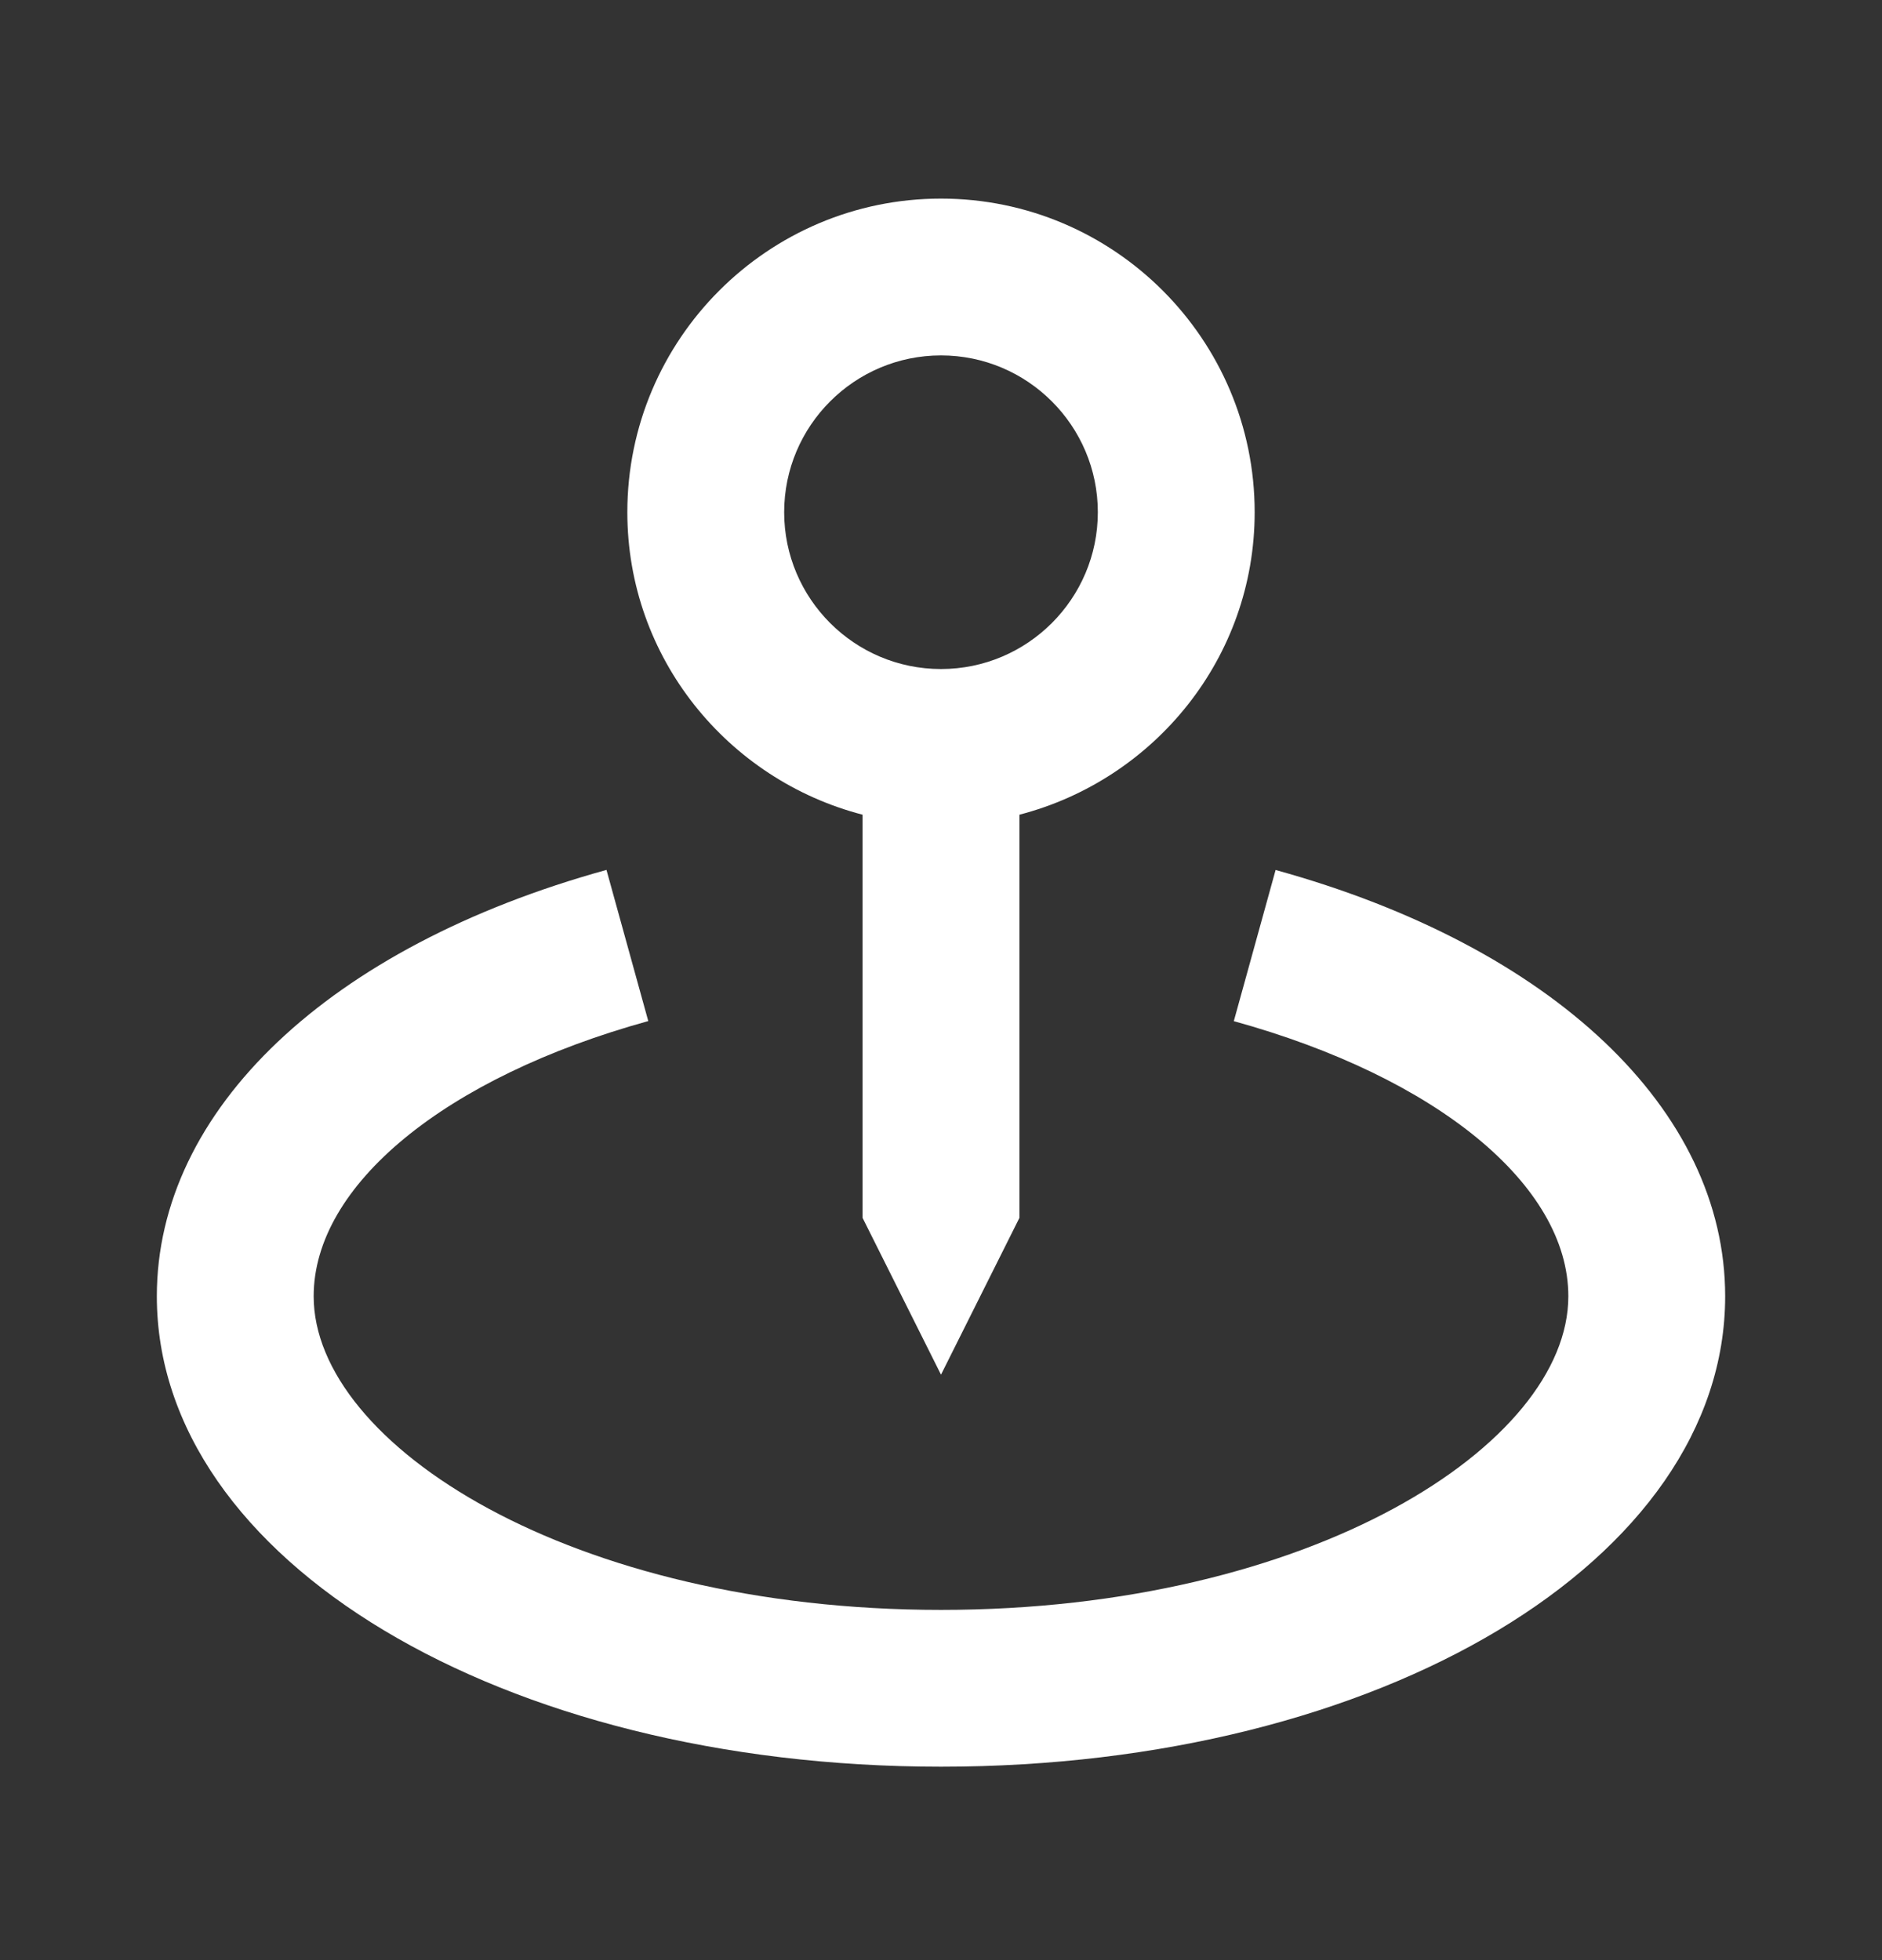
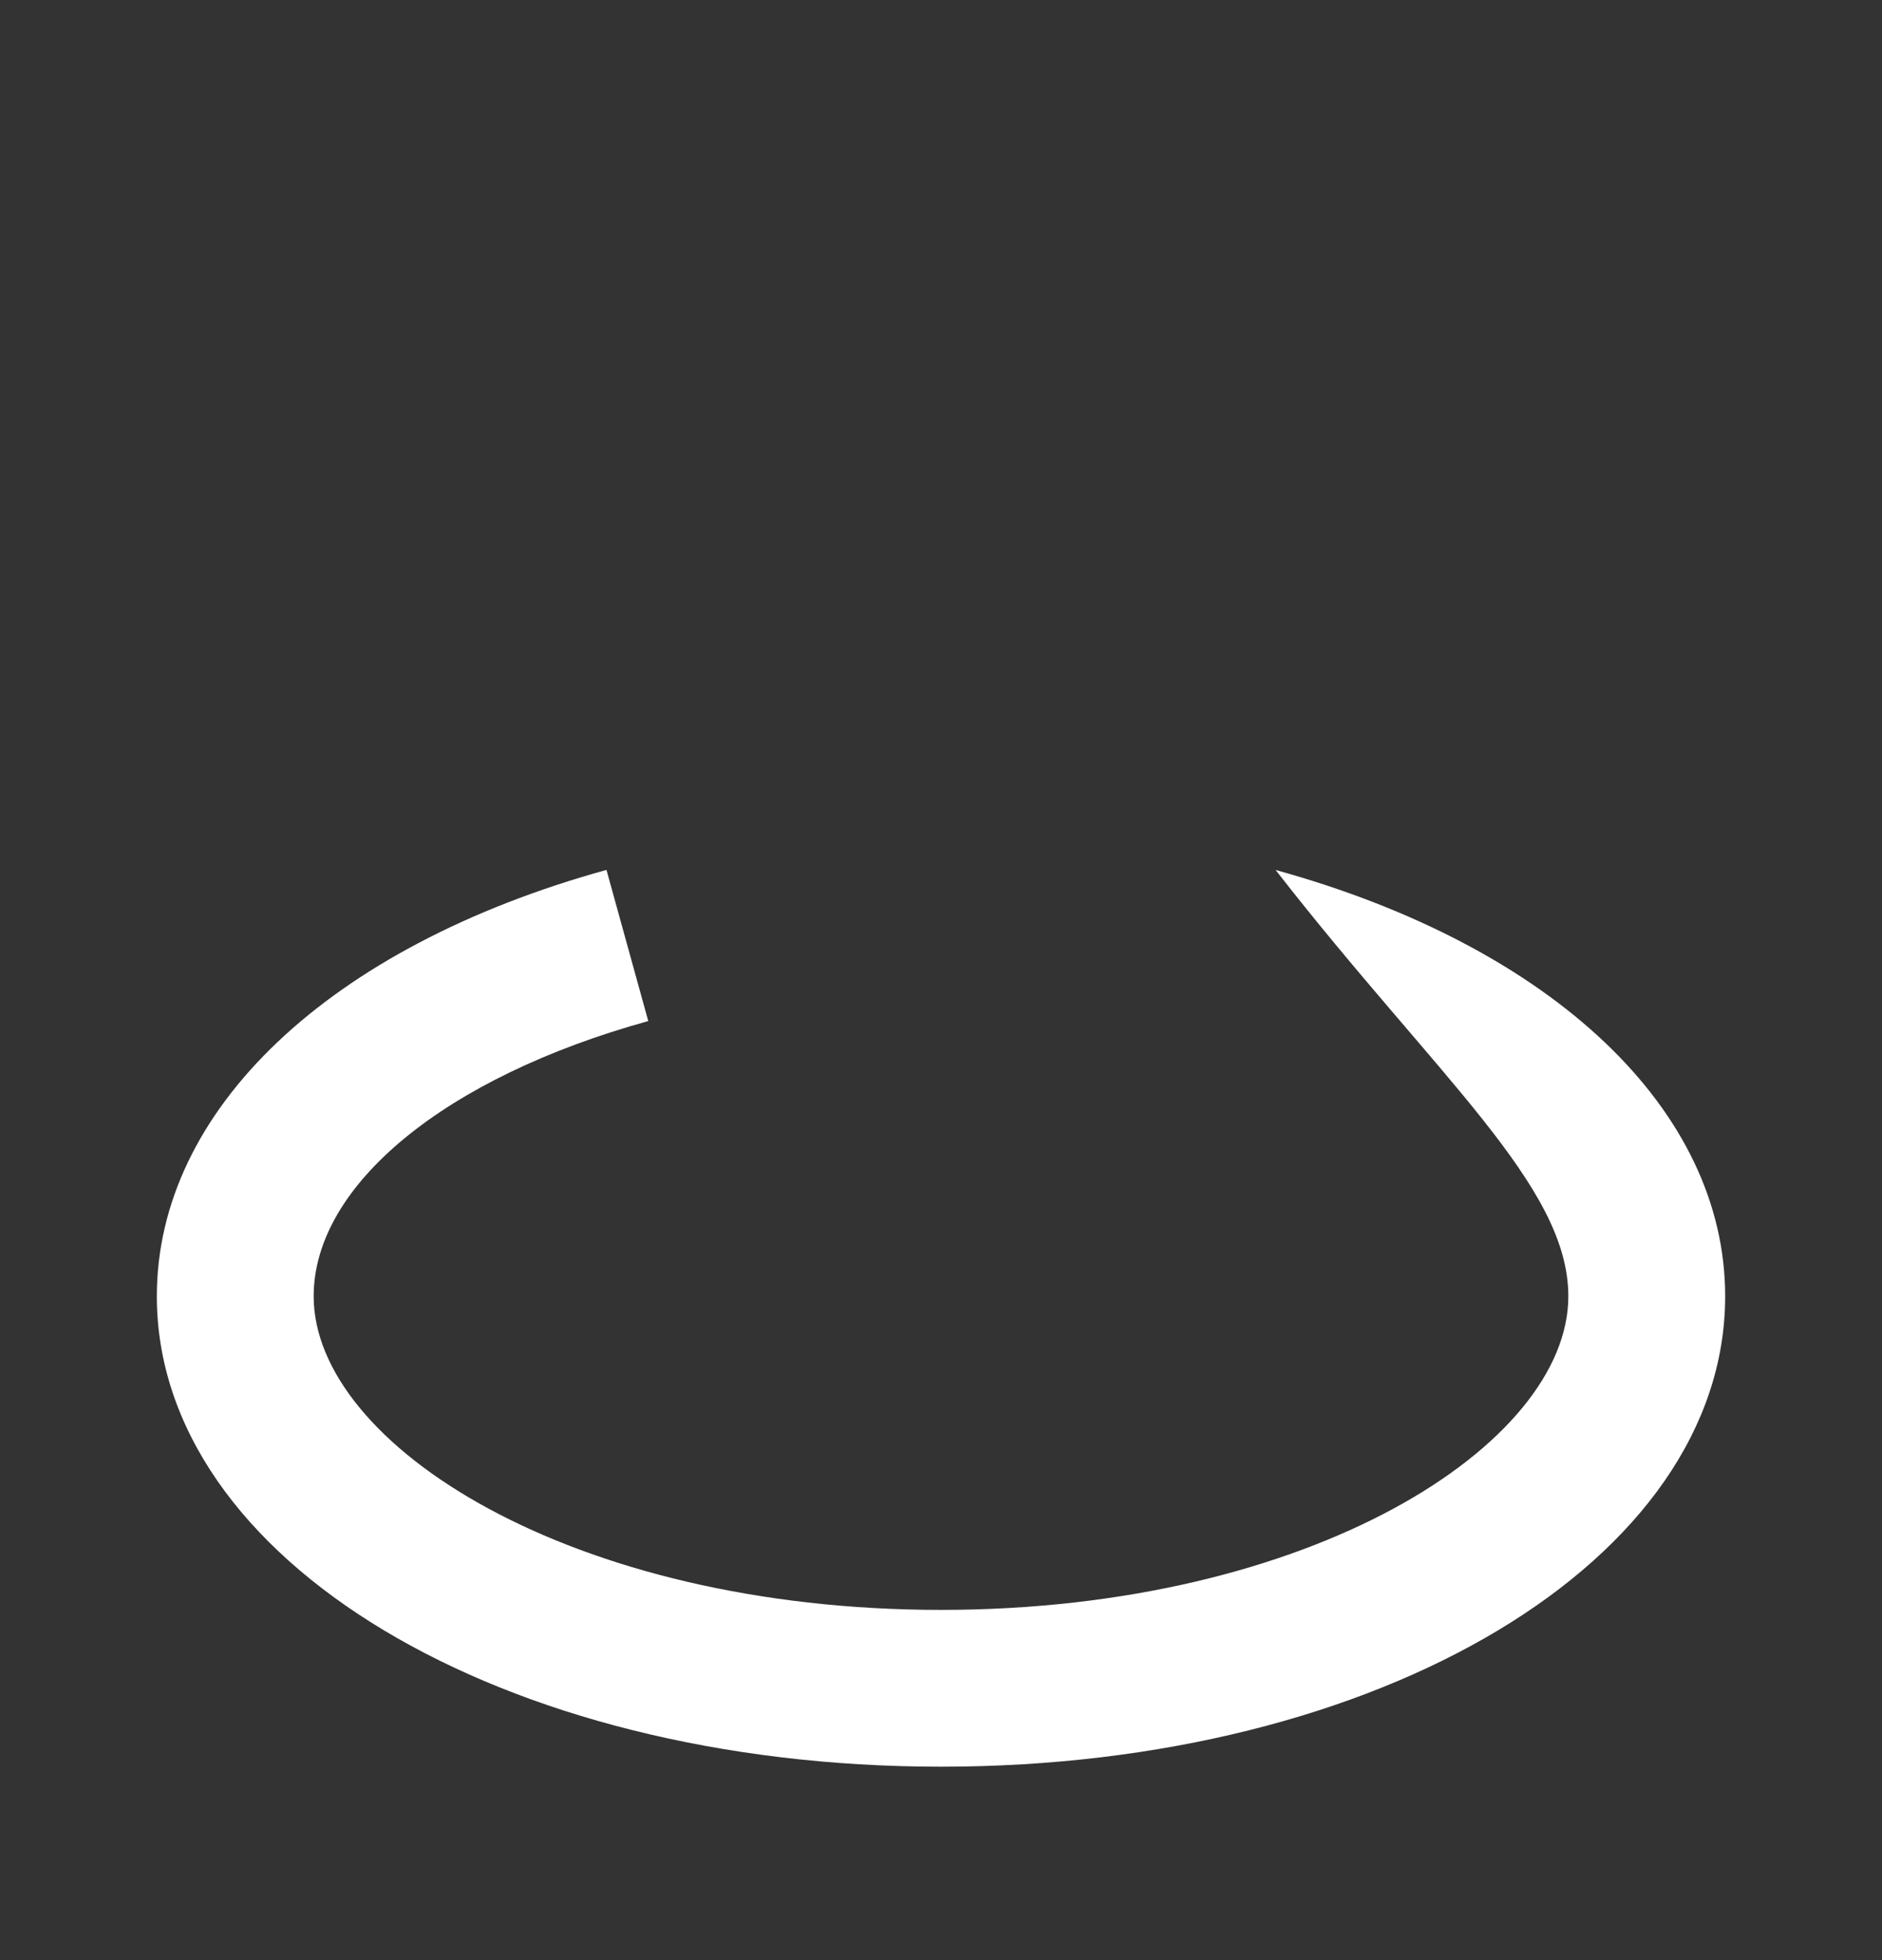
<svg xmlns="http://www.w3.org/2000/svg" width="24" height="25" viewBox="0 0 24 25" fill="none">
  <rect x="0" y="0" width="24" height="25" fill="#333333" stroke="none" />
-   <path d="M12 17.533L13 15.533V10.391C14.721 9.944 16 8.391 16 6.533C16 4.327 14.206 2.533 12 2.533C9.794 2.533 8 4.327 8 6.533C8 8.391 9.279 9.944 11 10.391V15.533L12 17.533ZM10 6.533C10 5.43 10.897 4.533 12 4.533C13.103 4.533 14 5.43 14 6.533C14 7.636 13.103 8.533 12 8.533C10.897 8.533 10 7.636 10 6.533Z" fill="white" />
-   <path d="M16.267 11.096L15.734 13.024C18.325 13.74 20 15.117 20 16.533C20 18.425 16.715 20.533 12 20.533C7.285 20.533 4 18.425 4 16.533C4 15.117 5.675 13.74 8.267 13.023L7.734 11.095C4.197 12.073 2 14.156 2 16.533C2 19.897 6.393 22.533 12 22.533C17.607 22.533 22 19.897 22 16.533C22 14.156 19.803 12.073 16.267 11.096Z" fill="white" />
+   <path d="M16.267 11.096C18.325 13.74 20 15.117 20 16.533C20 18.425 16.715 20.533 12 20.533C7.285 20.533 4 18.425 4 16.533C4 15.117 5.675 13.74 8.267 13.023L7.734 11.095C4.197 12.073 2 14.156 2 16.533C2 19.897 6.393 22.533 12 22.533C17.607 22.533 22 19.897 22 16.533C22 14.156 19.803 12.073 16.267 11.096Z" fill="white" />
</svg>